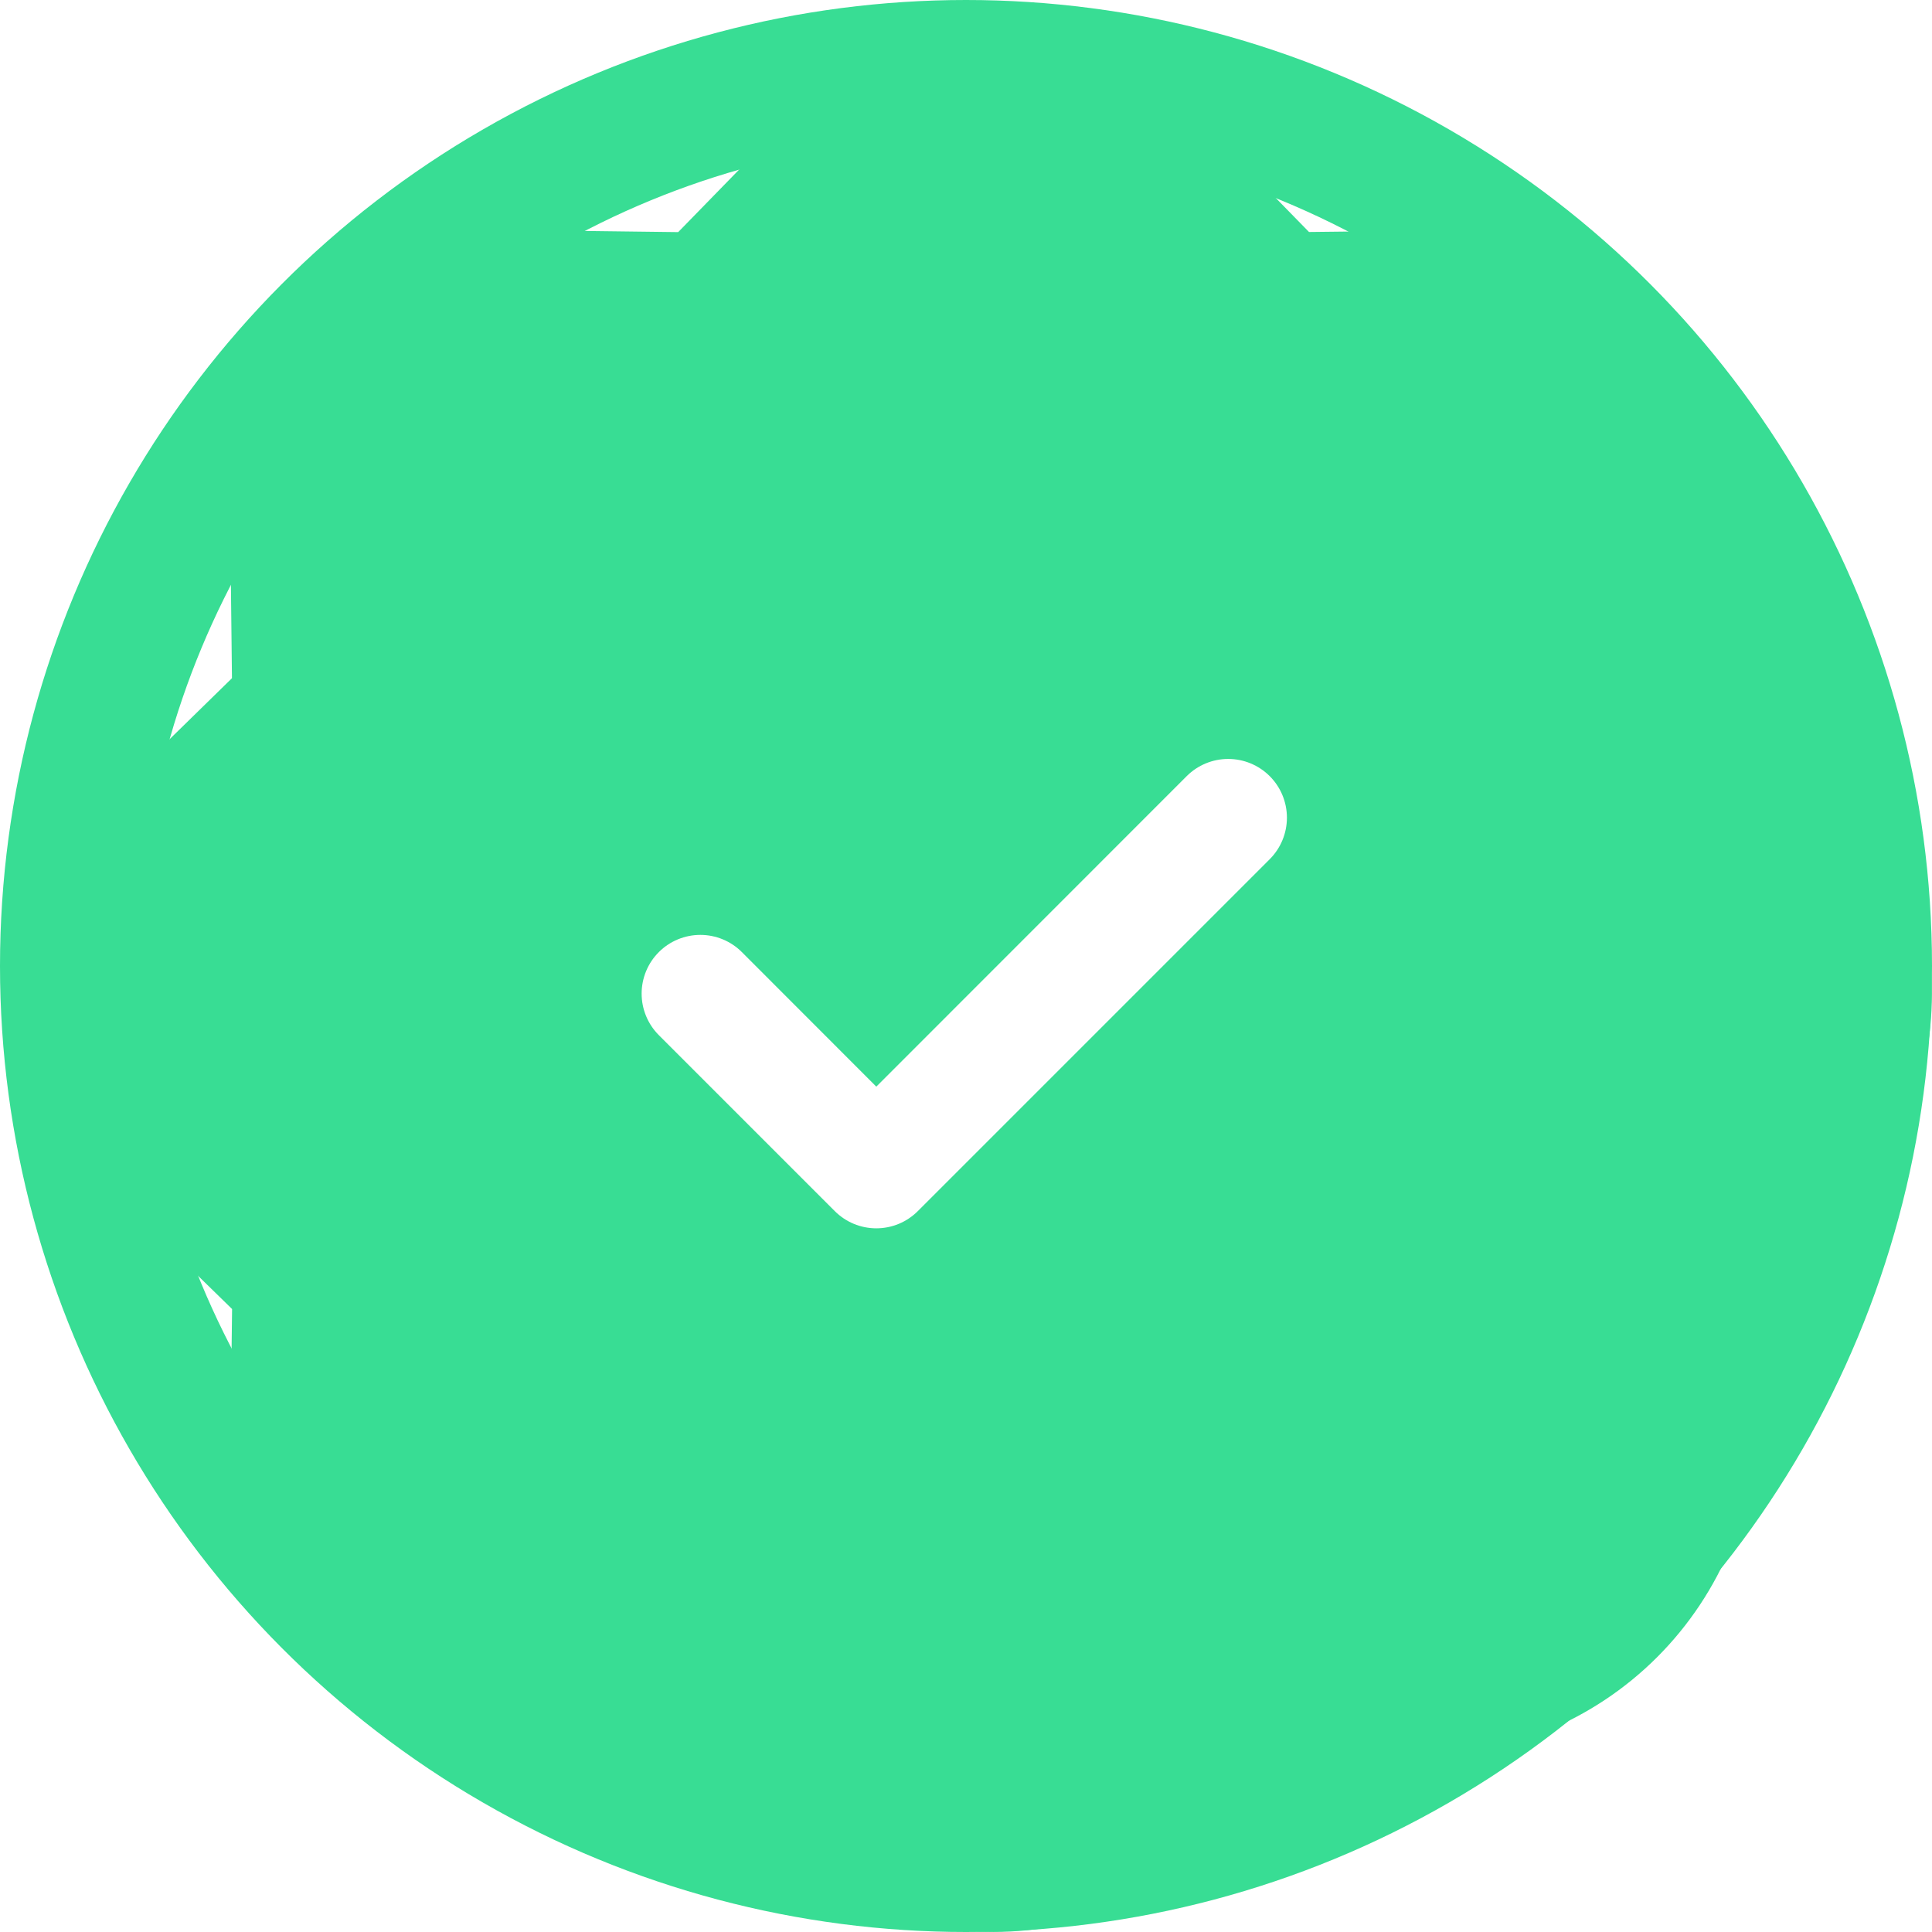
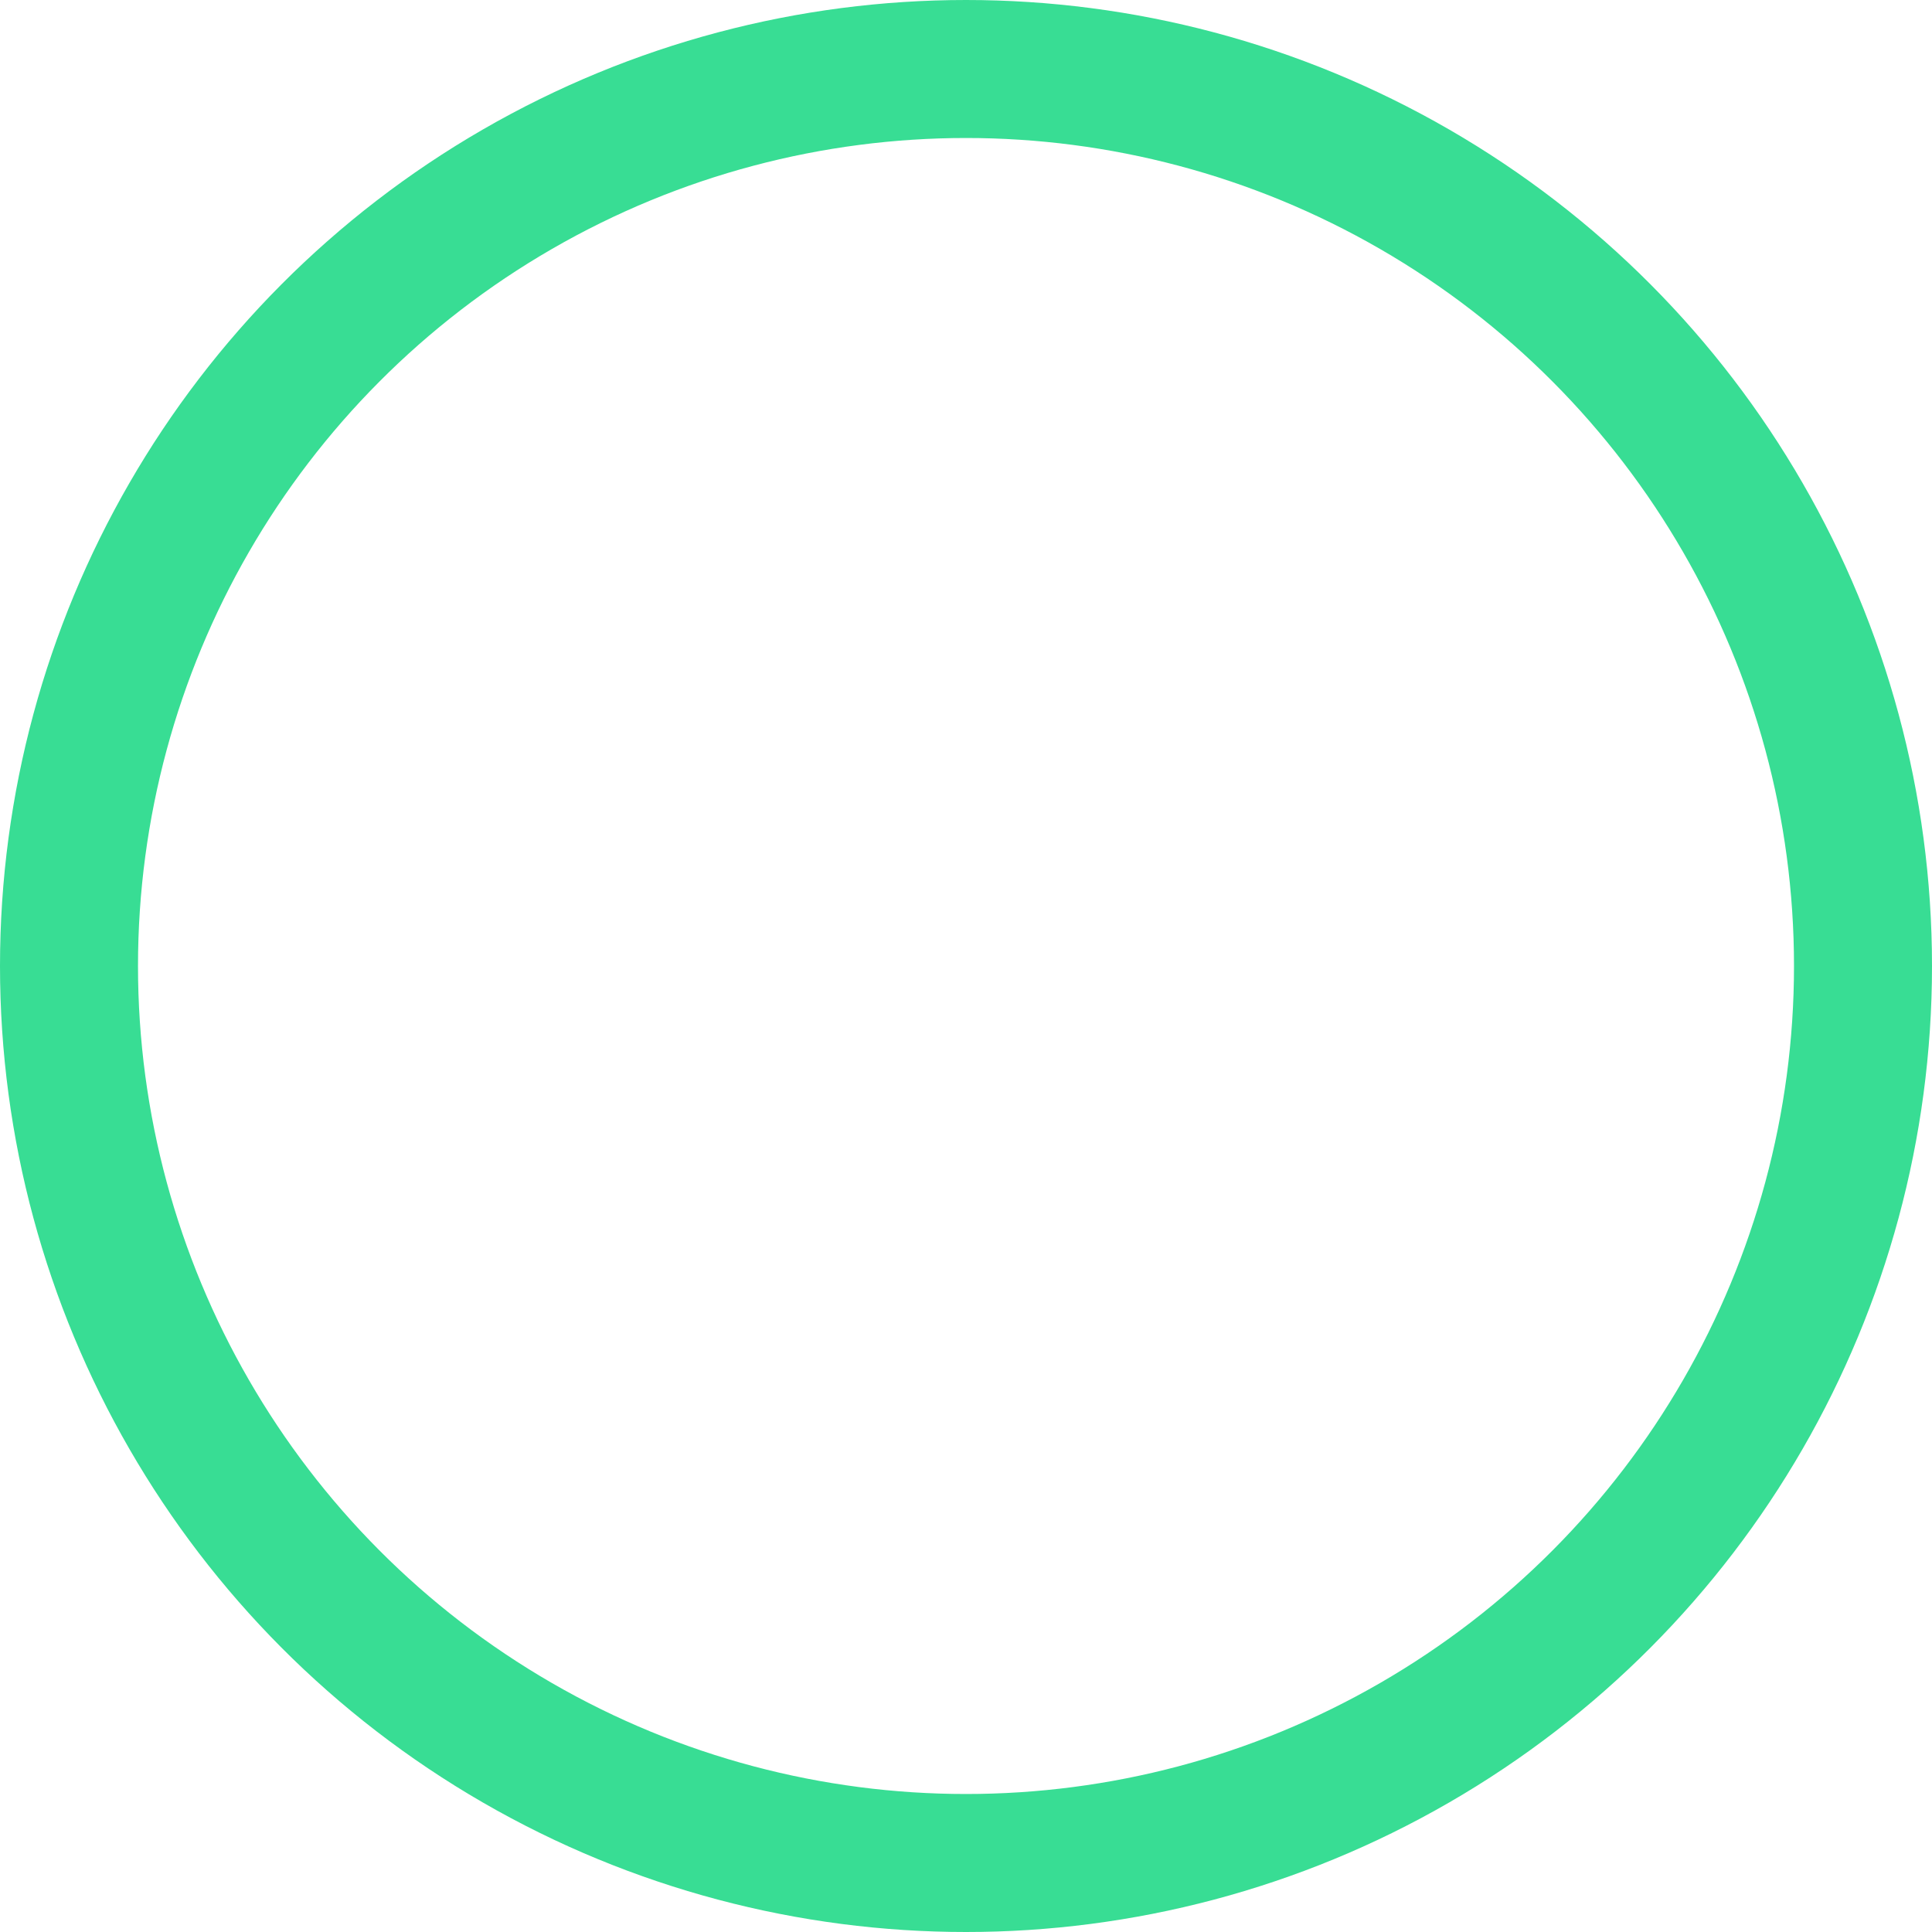
<svg xmlns="http://www.w3.org/2000/svg" width="140" height="140" viewBox="0 0 140 140" fill="none">
  <circle cx="70" cy="70" r="65" stroke="#38DD94" stroke-width="10" />
-   <path d="M89.57 11.397C87.281 9.055 84.549 7.195 81.531 5.925C78.514 4.654 75.274 4 72 4C68.726 4 65.486 4.654 62.468 5.925C59.451 7.195 56.718 9.055 54.431 11.397L49.144 16.82L41.578 16.726C38.304 16.687 35.055 17.304 32.022 18.539C28.989 19.774 26.233 21.604 23.918 23.919C21.602 26.235 19.773 28.99 18.537 32.023C17.302 35.056 16.686 38.306 16.724 41.58L16.809 49.145L11.403 54.432C9.062 56.72 7.202 59.453 5.931 62.47C4.661 65.487 4.007 68.728 4.007 72.002C4.007 75.275 4.661 78.516 5.931 81.533C7.202 84.55 9.062 87.283 11.403 89.571L16.818 94.858L16.724 102.423C16.686 105.698 17.302 108.947 18.537 111.98C19.773 115.013 21.602 117.768 23.918 120.084C26.233 122.4 28.989 124.229 32.022 125.464C35.055 126.7 38.304 127.316 41.578 127.277L49.144 127.192L54.431 132.598C56.718 134.94 59.451 136.8 62.468 138.07C65.486 139.34 68.726 139.995 72 139.995C75.274 139.995 78.514 139.34 81.531 138.07C84.549 136.8 87.281 134.94 89.57 132.598L94.856 127.184L102.422 127.277C105.696 127.316 108.945 126.7 111.978 125.464C115.011 124.229 117.767 122.4 120.082 120.084C122.398 117.768 124.227 115.013 125.463 111.98C126.698 108.947 127.314 105.698 127.275 102.423L127.19 94.858L132.596 89.571C134.938 87.283 136.798 84.55 138.069 81.533C139.339 78.516 139.993 75.275 139.993 72.002C139.993 68.728 139.339 65.487 138.069 62.47C136.798 59.453 134.938 56.72 132.596 54.432L127.182 49.145L127.275 41.58C127.314 38.306 126.698 35.056 125.463 32.023C124.227 28.99 122.398 26.235 120.082 23.919C117.767 21.604 115.011 19.774 111.978 18.539C108.945 17.304 105.696 16.687 102.422 16.726L94.856 16.811L89.57 11.405V11.397ZM92.009 62.261L66.509 87.761C66.114 88.156 65.645 88.471 65.129 88.685C64.612 88.899 64.059 89.009 63.5 89.009C62.941 89.009 62.387 88.899 61.871 88.685C61.355 88.471 60.886 88.156 60.491 87.761L47.741 75.011C47.346 74.615 47.032 74.146 46.819 73.63C46.605 73.114 46.495 72.561 46.495 72.002C46.495 71.443 46.605 70.889 46.819 70.373C47.032 69.857 47.346 69.388 47.741 68.993C48.136 68.597 48.605 68.284 49.121 68.07C49.638 67.856 50.191 67.746 50.75 67.746C51.309 67.746 51.862 67.856 52.379 68.07C52.895 68.284 53.364 68.597 53.759 68.993L63.5 78.742L85.991 56.243C86.789 55.445 87.871 54.996 89 54.996C90.129 54.996 91.211 55.445 92.009 56.243C92.807 57.041 93.255 58.123 93.255 59.252C93.255 60.38 92.807 61.463 92.009 62.261Z" fill="#38DD94" />
</svg>